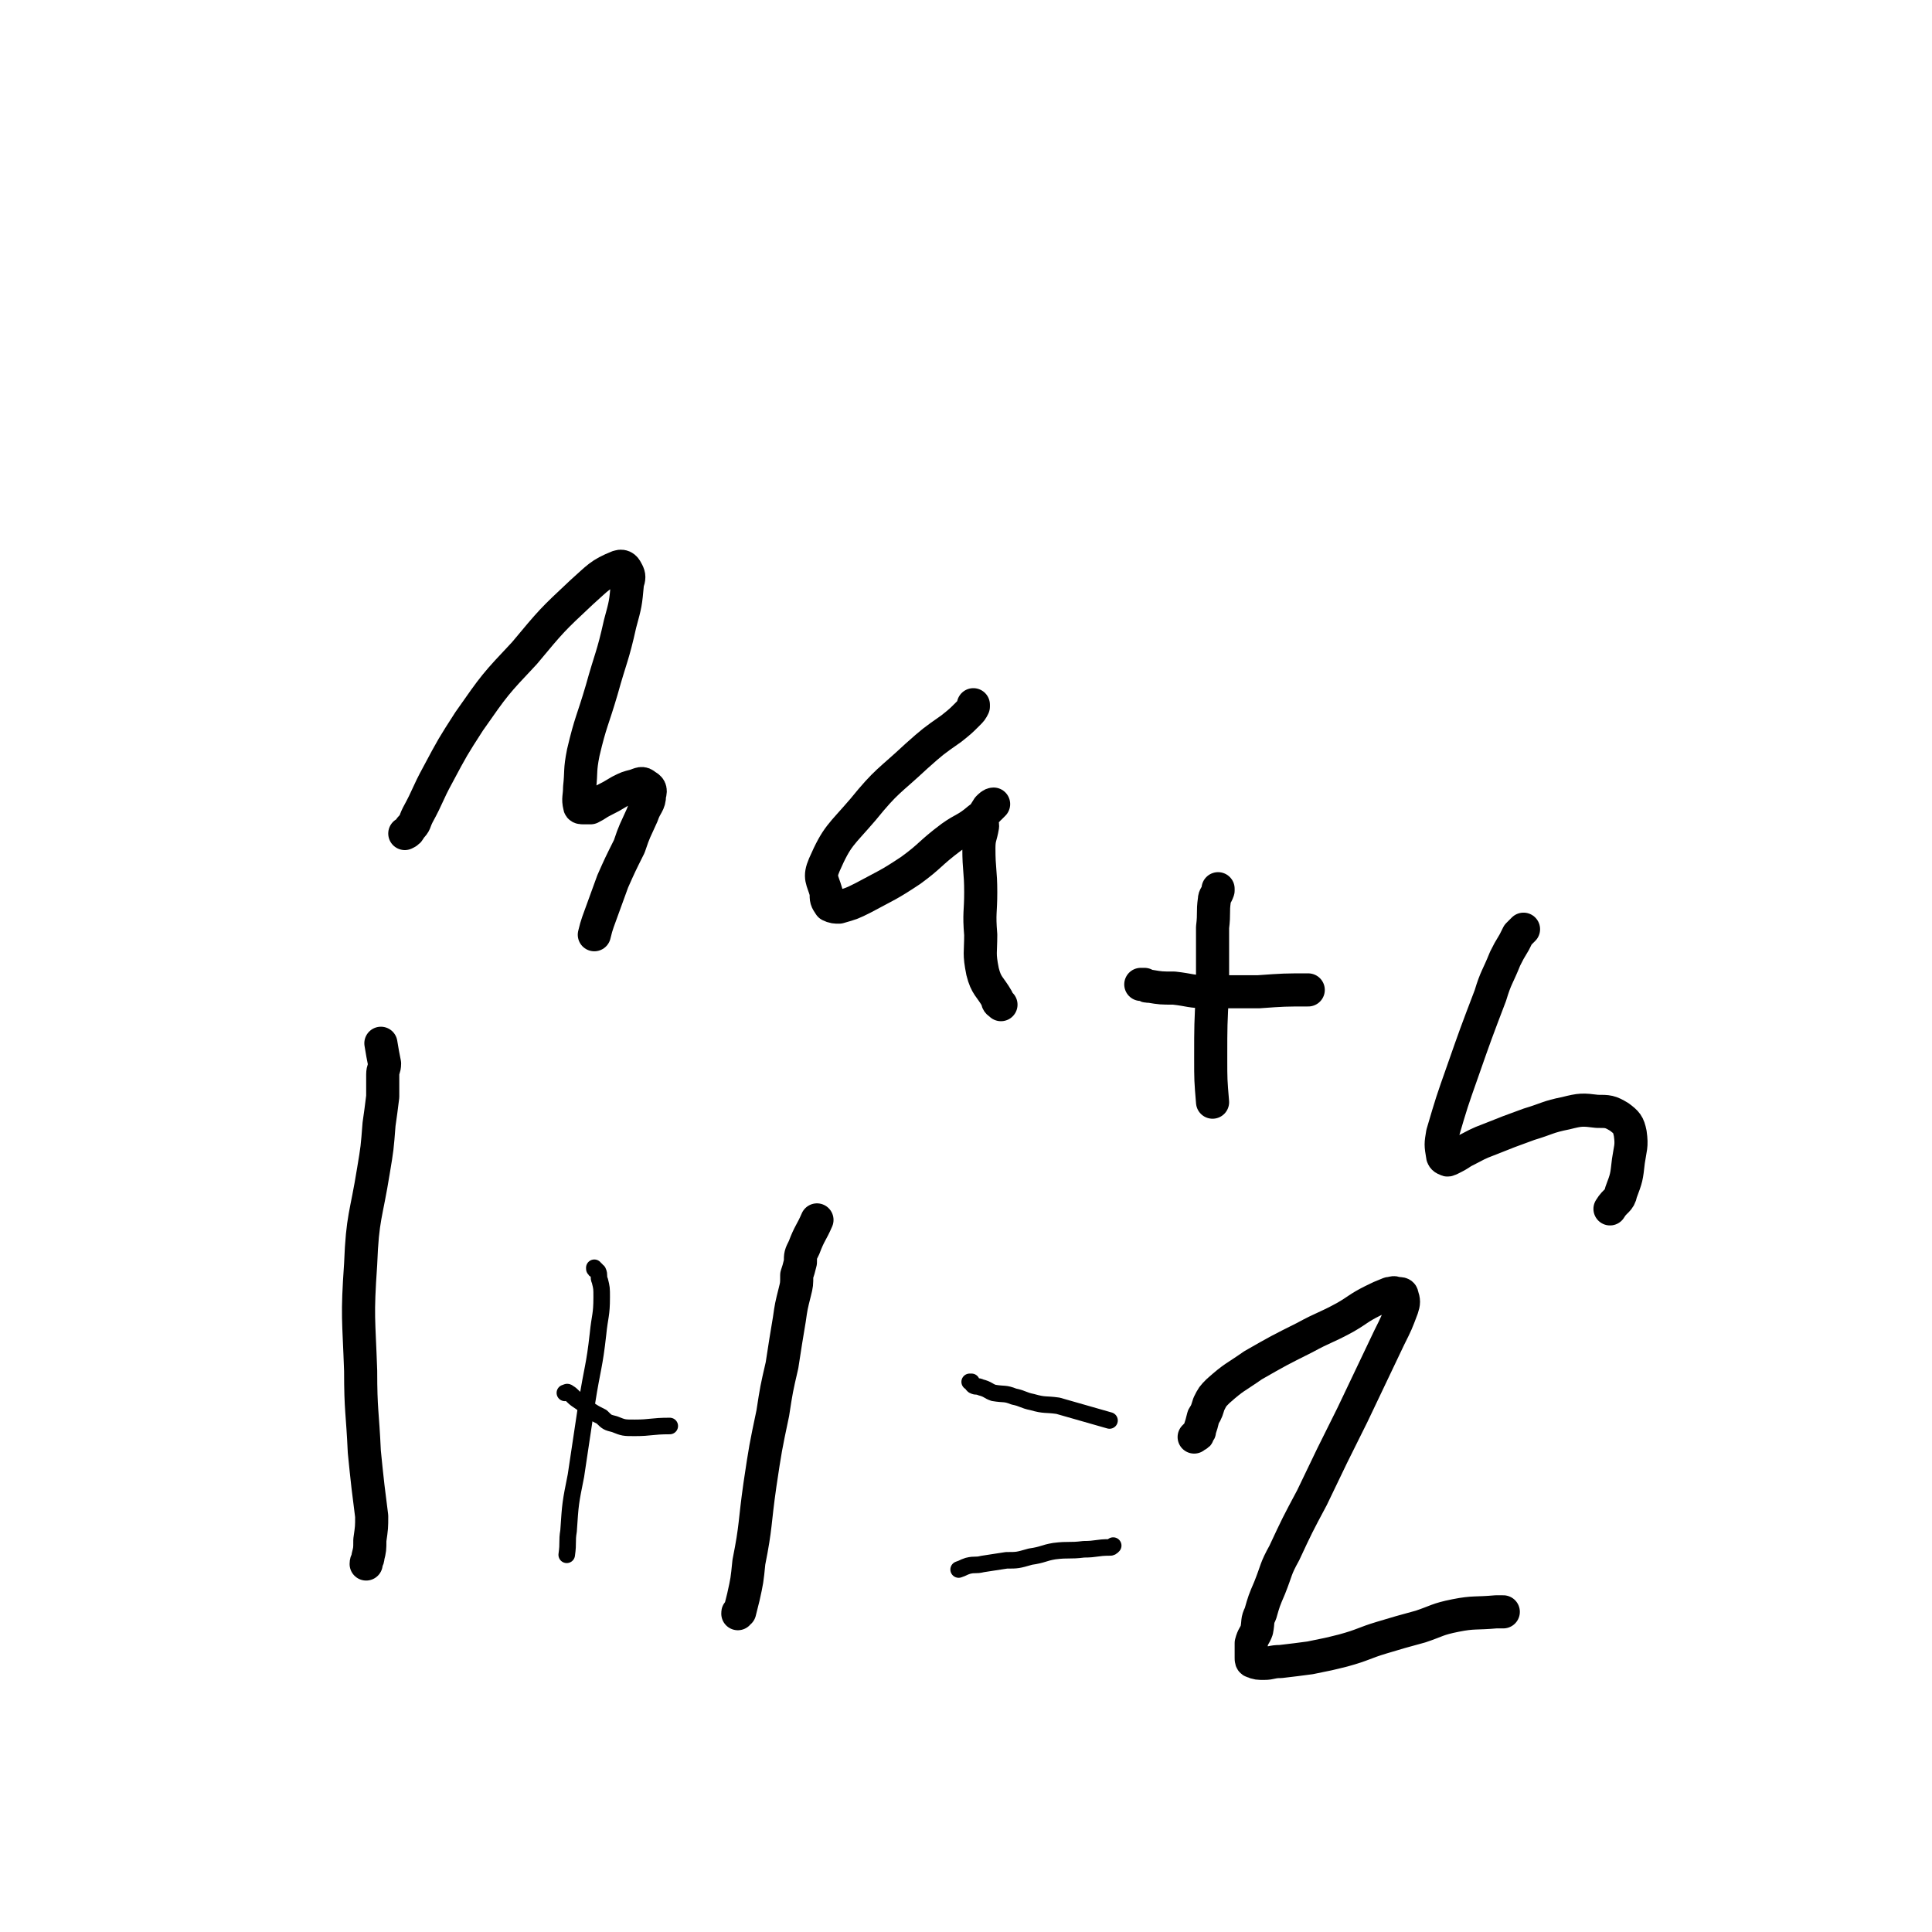
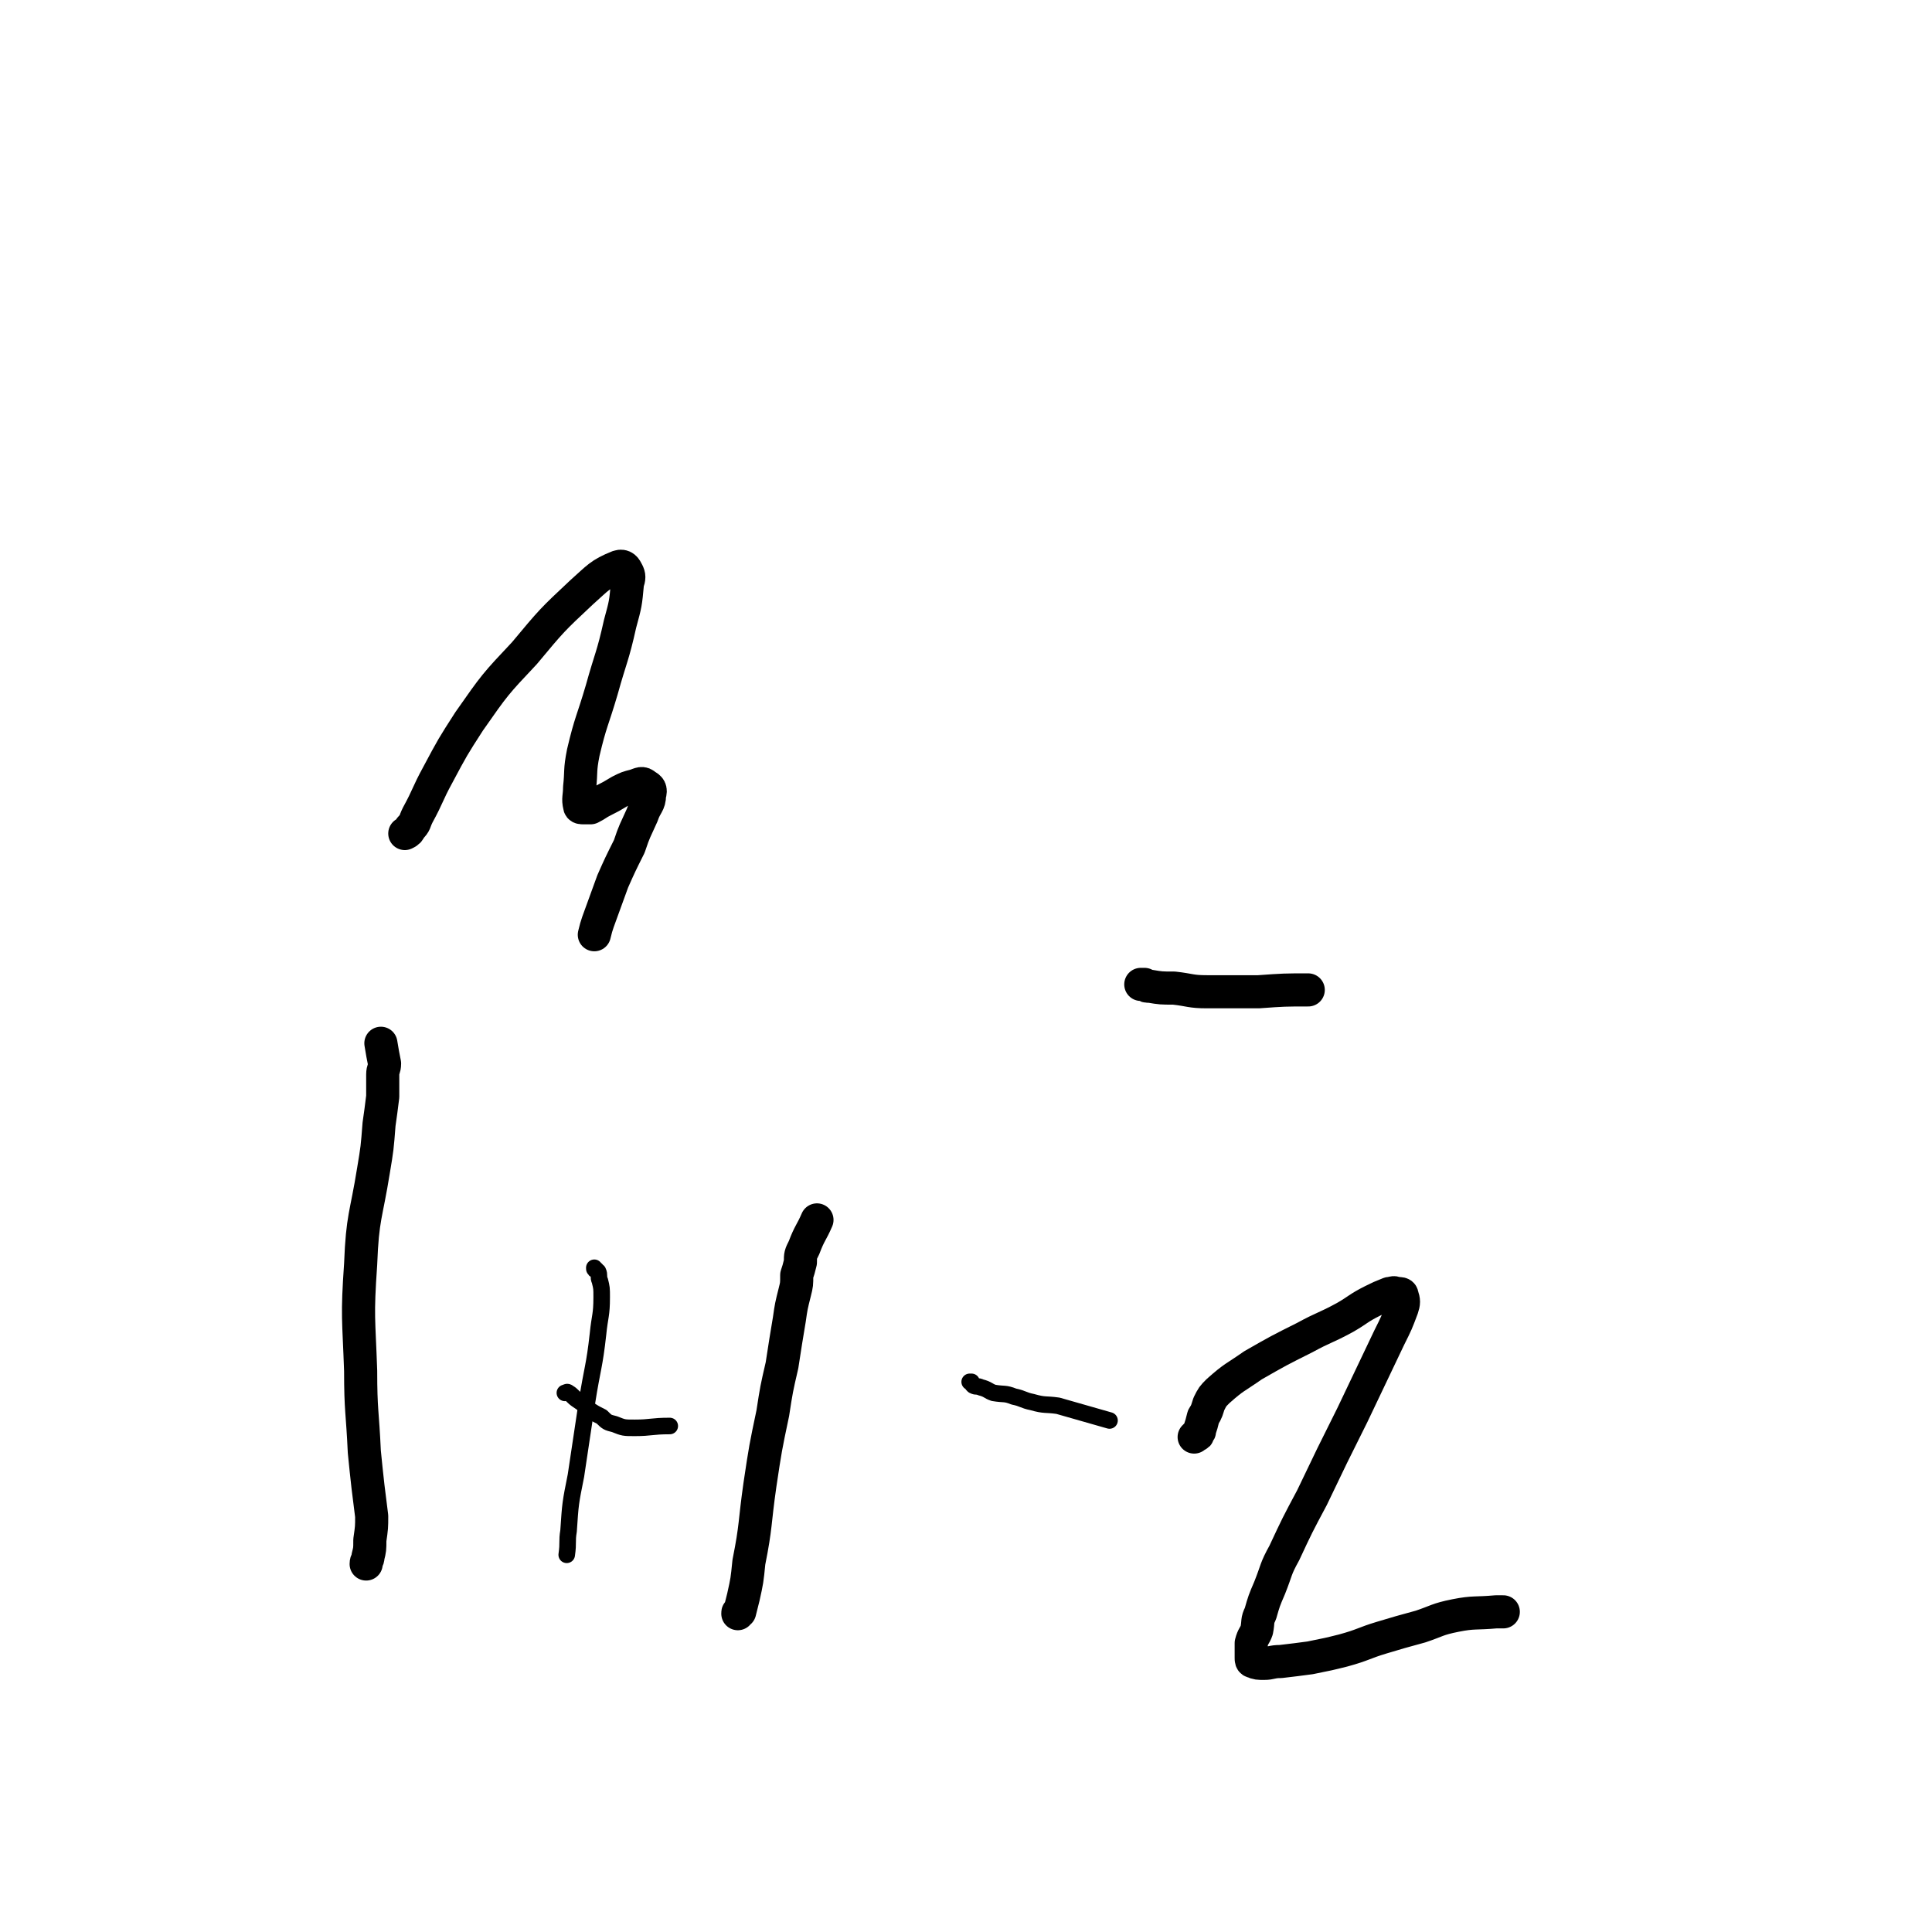
<svg xmlns="http://www.w3.org/2000/svg" viewBox="0 0 1050 1050" version="1.1">
  <g fill="none" stroke="#000000" stroke-width="18" stroke-linecap="round" stroke-linejoin="round">
    <path d="M199,850c0,0 0,0 0,0 0,-2 1,-2 1,-4 1,-4 1,-4 1,-9 1,-7 1,-7 1,-13 -1,-8 -1,-8 -2,-16 -1,-9 -1,-9 -2,-19 -1,-22 -2,-22 -2,-44 -1,-29 -2,-29 0,-58 1,-26 3,-26 7,-51 2,-12 2,-12 3,-25 1,-7 1,-7 2,-15 0,-3 0,-3 0,-7 0,-3 0,-3 0,-5 0,-3 1,-3 1,-6 -1,-5 -1,-5 -2,-11 " />
  </g>
  <g fill="none" stroke="#000000" stroke-width="9" stroke-linecap="round" stroke-linejoin="round">
    <path d="M323,689c0,0 0,0 0,0 0,1 0,1 1,1 0,1 1,1 1,1 1,2 0,3 1,5 1,4 1,4 1,9 0,10 -1,10 -2,20 -2,18 -3,18 -6,37 -3,20 -3,20 -6,40 -3,15 -3,15 -4,30 -1,6 0,6 -1,13 0,0 0,0 0,0 " />
    <path d="M307,757c0,0 0,0 0,0 1,0 1,-1 2,0 2,1 2,2 5,4 3,2 3,2 6,5 3,2 3,2 7,4 3,3 3,3 7,4 5,2 5,2 11,2 9,0 9,-1 19,-1 " />
  </g>
  <g fill="none" stroke="#000000" stroke-width="18" stroke-linecap="round" stroke-linejoin="round">
    <path d="M401,877c0,0 0,0 0,0 0,-1 0,-1 1,-1 1,-4 1,-4 2,-8 2,-9 2,-9 3,-19 4,-20 3,-21 6,-42 3,-20 3,-20 7,-39 2,-13 2,-13 5,-26 2,-13 2,-13 4,-25 1,-7 1,-7 3,-15 1,-4 1,-4 1,-9 1,-3 1,-3 2,-7 0,-4 0,-4 2,-8 3,-8 4,-8 7,-15 " />
  </g>
  <g fill="none" stroke="#000000" stroke-width="9" stroke-linecap="round" stroke-linejoin="round">
    <path d="M527,751c0,0 0,0 0,0 0,0 0,0 1,0 0,1 0,1 1,2 2,1 2,0 4,1 4,1 4,2 7,3 6,1 6,0 11,2 5,1 5,2 10,3 7,2 7,1 14,2 7,2 7,2 14,4 7,2 7,2 14,4 " />
-     <path d="M521,853c0,0 0,0 0,0 0,0 0,0 0,0 3,-1 2,-1 5,-2 4,-1 4,0 8,-1 6,-1 7,-1 13,-2 6,0 6,0 13,-2 7,-1 7,-2 13,-3 8,-1 8,0 16,-1 7,0 7,-1 14,-1 1,0 1,0 2,-1 " />
  </g>
  <g fill="none" stroke="#000000" stroke-width="18" stroke-linecap="round" stroke-linejoin="round">
    <path d="M649,781c0,0 0,0 0,0 0,0 0,0 1,-1 1,0 1,0 1,-1 1,-1 1,-1 1,-2 1,-3 1,-3 2,-7 2,-3 2,-4 3,-7 2,-4 2,-4 5,-7 9,-8 9,-7 19,-14 14,-8 14,-8 28,-15 11,-6 11,-5 22,-11 7,-4 7,-5 15,-9 4,-2 4,-2 9,-4 2,0 2,-1 4,0 2,0 3,0 3,1 1,3 1,4 0,7 -3,8 -3,8 -7,16 -10,21 -10,21 -20,42 -11,22 -11,22 -22,45 -8,15 -8,15 -15,30 -5,9 -4,9 -8,19 -3,7 -3,7 -5,14 -2,4 -1,4 -2,9 -1,3 -2,3 -3,7 0,2 0,2 0,5 0,1 0,1 0,3 0,1 0,2 1,2 2,1 3,1 6,1 4,0 4,-1 9,-1 8,-1 9,-1 16,-2 10,-2 10,-2 18,-4 11,-3 11,-4 21,-7 10,-3 10,-3 21,-6 9,-3 9,-4 19,-6 10,-2 11,-1 22,-2 2,0 2,0 4,0 " />
    <path d="M220,453c0,0 0,0 0,0 2,-1 2,-1 3,-3 3,-3 2,-3 4,-7 6,-11 5,-11 11,-22 8,-15 8,-15 17,-29 14,-20 14,-20 30,-37 15,-18 15,-18 31,-33 9,-8 10,-10 20,-14 3,-1 4,1 5,3 1,2 1,3 0,6 -1,11 -1,11 -4,22 -4,18 -5,18 -10,36 -5,17 -6,17 -10,34 -2,10 -1,10 -2,19 0,5 -1,6 0,10 0,1 1,1 2,1 2,0 2,0 4,0 4,-2 3,-2 7,-4 4,-2 4,-2 9,-5 4,-2 4,-2 8,-3 3,-1 4,-2 6,0 2,1 3,2 2,5 0,5 -2,5 -4,11 -4,9 -4,8 -7,17 -5,10 -5,10 -9,19 -4,11 -4,11 -8,22 -1,3 -1,3 -2,7 " />
-     <path d="M529,383c0,0 0,0 0,0 0,0 0,1 0,1 -1,2 -1,2 -3,4 -4,4 -4,4 -9,8 -10,7 -10,7 -19,15 -15,14 -16,13 -29,29 -12,14 -14,14 -21,30 -3,7 -1,8 1,15 0,4 0,4 2,7 2,1 3,1 5,1 7,-2 7,-2 13,-5 13,-7 14,-7 26,-15 11,-8 10,-9 22,-18 7,-5 8,-4 15,-10 3,-2 3,-3 5,-6 1,-1 2,-2 3,-2 0,0 -1,1 -2,2 -1,0 -1,0 -1,1 -2,2 -2,2 -3,4 -1,2 0,3 0,5 -1,6 -2,6 -2,12 0,12 1,12 1,24 0,11 -1,11 0,23 0,10 -1,10 1,20 2,8 4,8 8,15 0,2 1,2 2,3 " />
-     <path d="M662,483c0,0 0,0 0,0 0,1 0,1 0,1 -1,3 -2,3 -2,5 -1,7 0,7 -1,15 0,17 0,17 0,34 -1,19 -1,19 -1,37 0,12 0,12 1,24 " />
    <path d="M620,535c0,0 0,0 0,0 1,0 1,0 2,0 1,1 1,1 3,1 6,1 6,1 13,1 9,1 9,2 18,2 14,0 14,0 28,0 14,-1 14,-1 27,-1 " />
-     <path d="M828,505c0,0 0,0 0,0 0,0 0,0 -1,1 -1,1 -1,1 -2,2 -1,2 -1,2 -2,4 -3,5 -3,5 -5,9 -4,10 -5,10 -8,20 -8,21 -8,21 -15,41 -6,17 -6,17 -11,34 -1,6 -1,6 0,12 0,1 1,2 2,2 1,1 1,0 2,0 4,-2 4,-2 7,-4 8,-4 7,-4 15,-7 10,-4 10,-4 21,-8 10,-3 10,-4 20,-6 8,-2 9,-2 17,-1 6,0 7,0 12,3 4,3 5,4 6,9 1,7 0,8 -1,15 -1,9 -1,9 -4,17 -1,5 -3,4 -6,9 " />
  </g>
</svg>